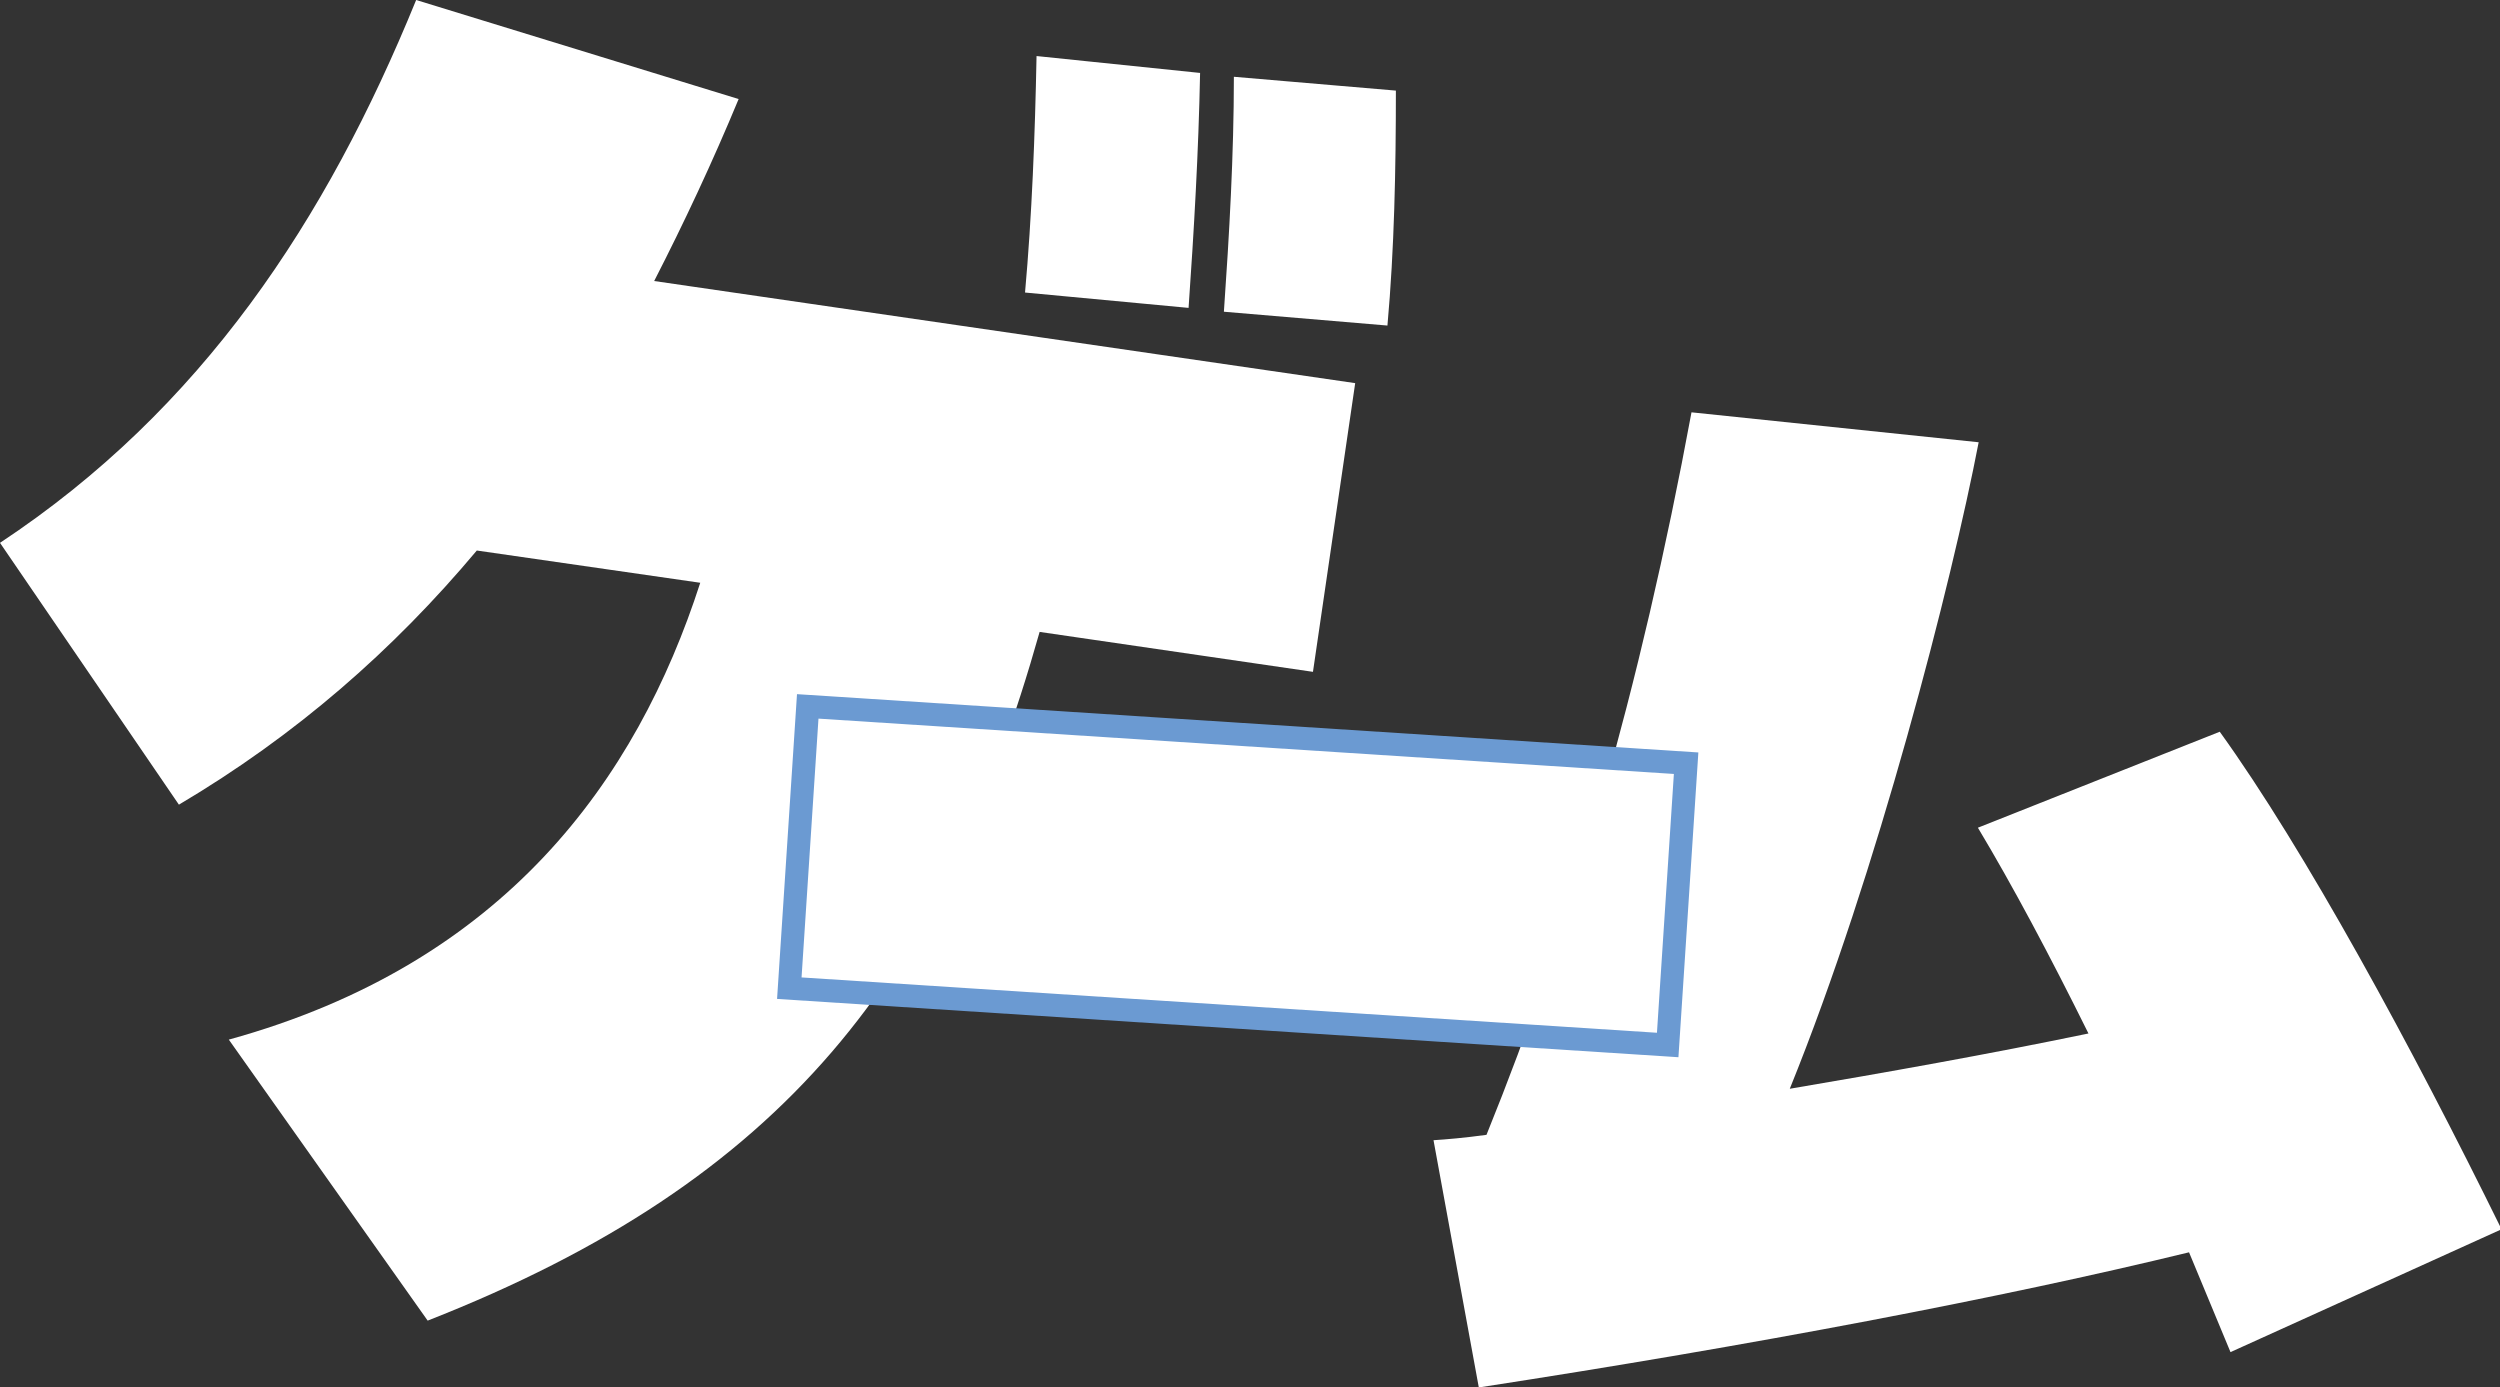
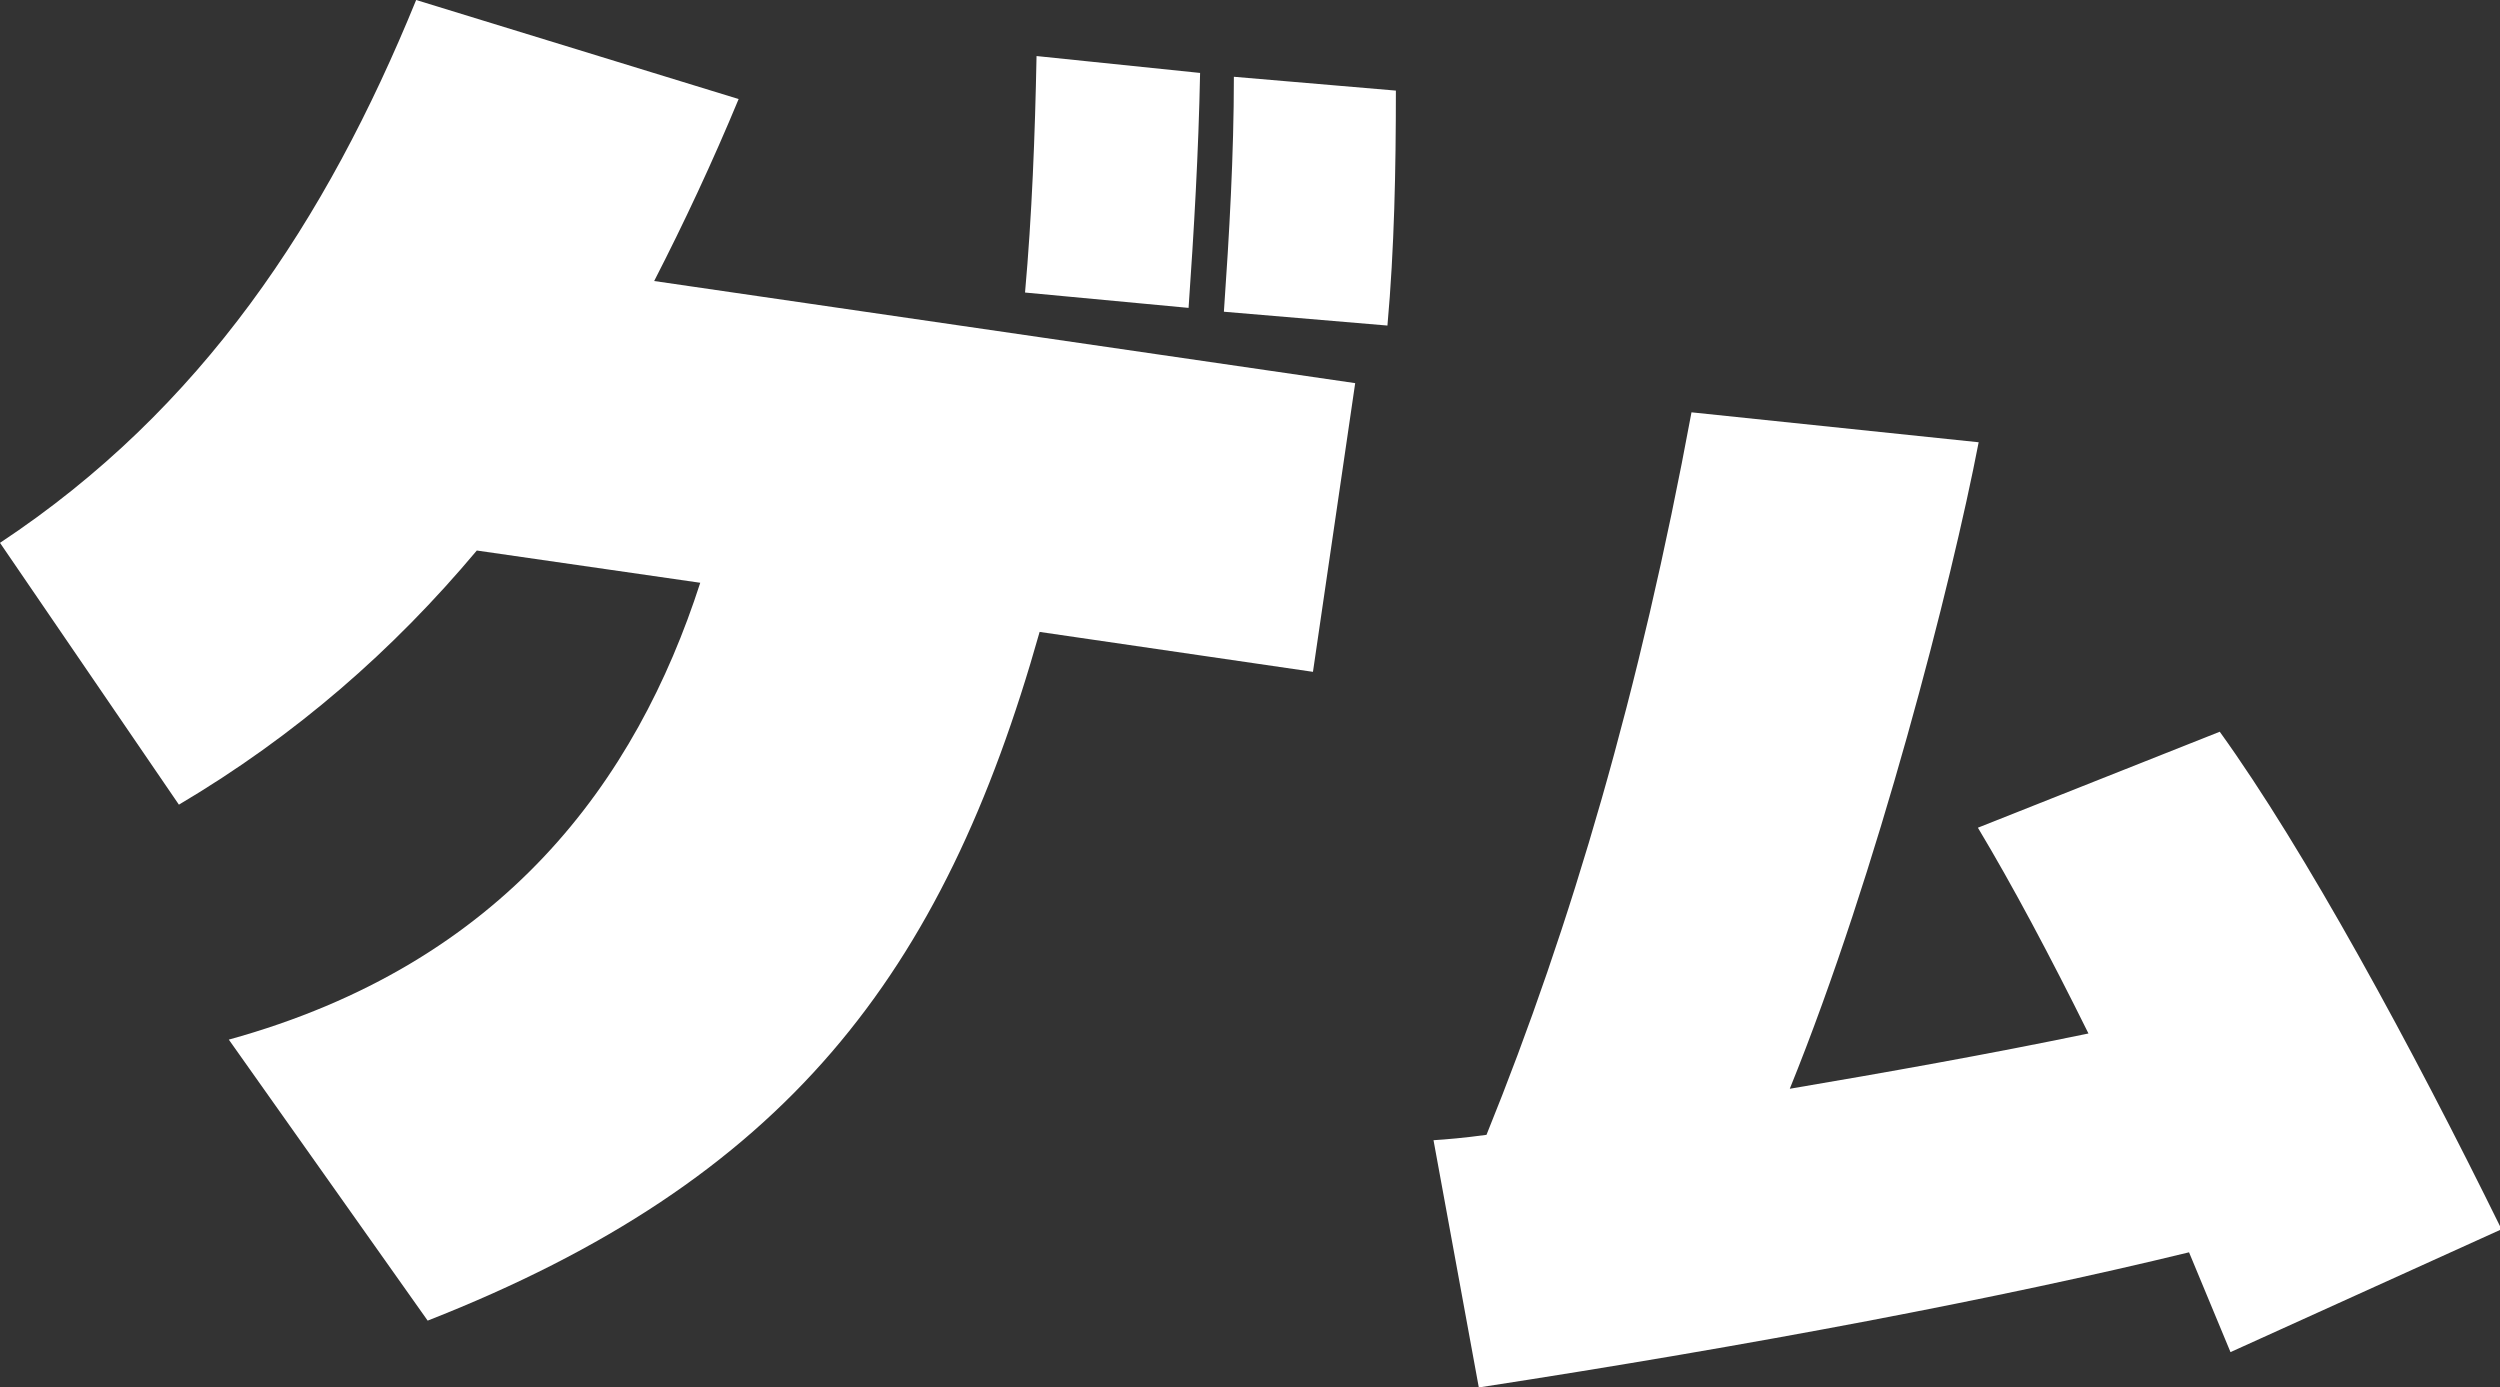
<svg xmlns="http://www.w3.org/2000/svg" version="1.1" id="Layer_1" x="0px" y="0px" viewBox="0 0 325.6 180.7" style="enable-background:new 0 0 325.6 180.7;" xml:space="preserve">
  <rect x="0" y="0" width="325.6" height="180.7" fill="#333333" stroke="none" />
  <style type="text/css">
	.st0{fill:#FFFFFF;}
	.st1{fill:#FFFFFF;stroke:#6B9AD2;stroke-width:3;stroke-miterlimit:10;}
</style>
  <g>
    <g>
-       <path class="st0" d="M290.5,176.1l-5.4-13c-24.2,5.9-56.7,12.1-92.5,17.6l-5.9-32.2c1.6-0.1,4-0.3,6.9-0.7    c11.1-27.4,20-57.9,26.7-94.1l37.4,3.9c-3.5,18.2-13.2,56.1-24.6,84.2c12.4-2.1,25.9-4.5,38.9-7.2c-5-10.1-9.9-19.3-14.4-26.8    l31.5-12.5c11.1,15.4,25,41,36.7,64.8L290.5,176.1z" />
+       <path class="st0" d="M290.5,176.1l-5.4-13c-24.2,5.9-56.7,12.1-92.5,17.6l-5.9-32.2c1.6-0.1,4-0.3,6.9-0.7    c11.1-27.4,20-57.9,26.7-94.1l37.4,3.9c-3.5,18.2-13.2,56.1-24.6,84.2c12.4-2.1,25.9-4.5,38.9-7.2c-5-10.1-9.9-19.3-14.4-26.8    l31.5-12.5c11.1,15.4,25,41,36.7,64.8z" />
    </g>
    <g>
      <path class="st0" d="M96.2,12.9c-3.4,8.2-7.1,16.1-11,23.7l91.3,13.3L171,87.5l-35.6-5.2c-12.6,44.7-33.1,71.4-79.7,89.7    l-25.9-36.6c35.9-9.9,53.1-33.8,61.4-59.5l-29.1-4.2c-10.9,13-23.6,24.1-38.8,33.1L0,70.7C26.3,53.3,42.5,28.7,54.2,0L96.2,12.9z     M133.5,38.1c0.9-10,1.3-20.5,1.5-30.8l21.3,2.2c-0.2,10.3-0.8,20.6-1.5,30.6L133.5,38.1z M159.4,40.6c0.7-10,1.3-20.5,1.3-30.6    l21.1,1.8c0,10.3-0.2,20.6-1.1,30.6L159.4,40.6z" />
    </g>
    <g>
      <g>
-         <path class="st1" d="M102.8,128.7l2.4-36.7l114.4,7.4l-2.4,36.7L102.8,128.7z" />
-       </g>
+         </g>
    </g>
  </g>
</svg>